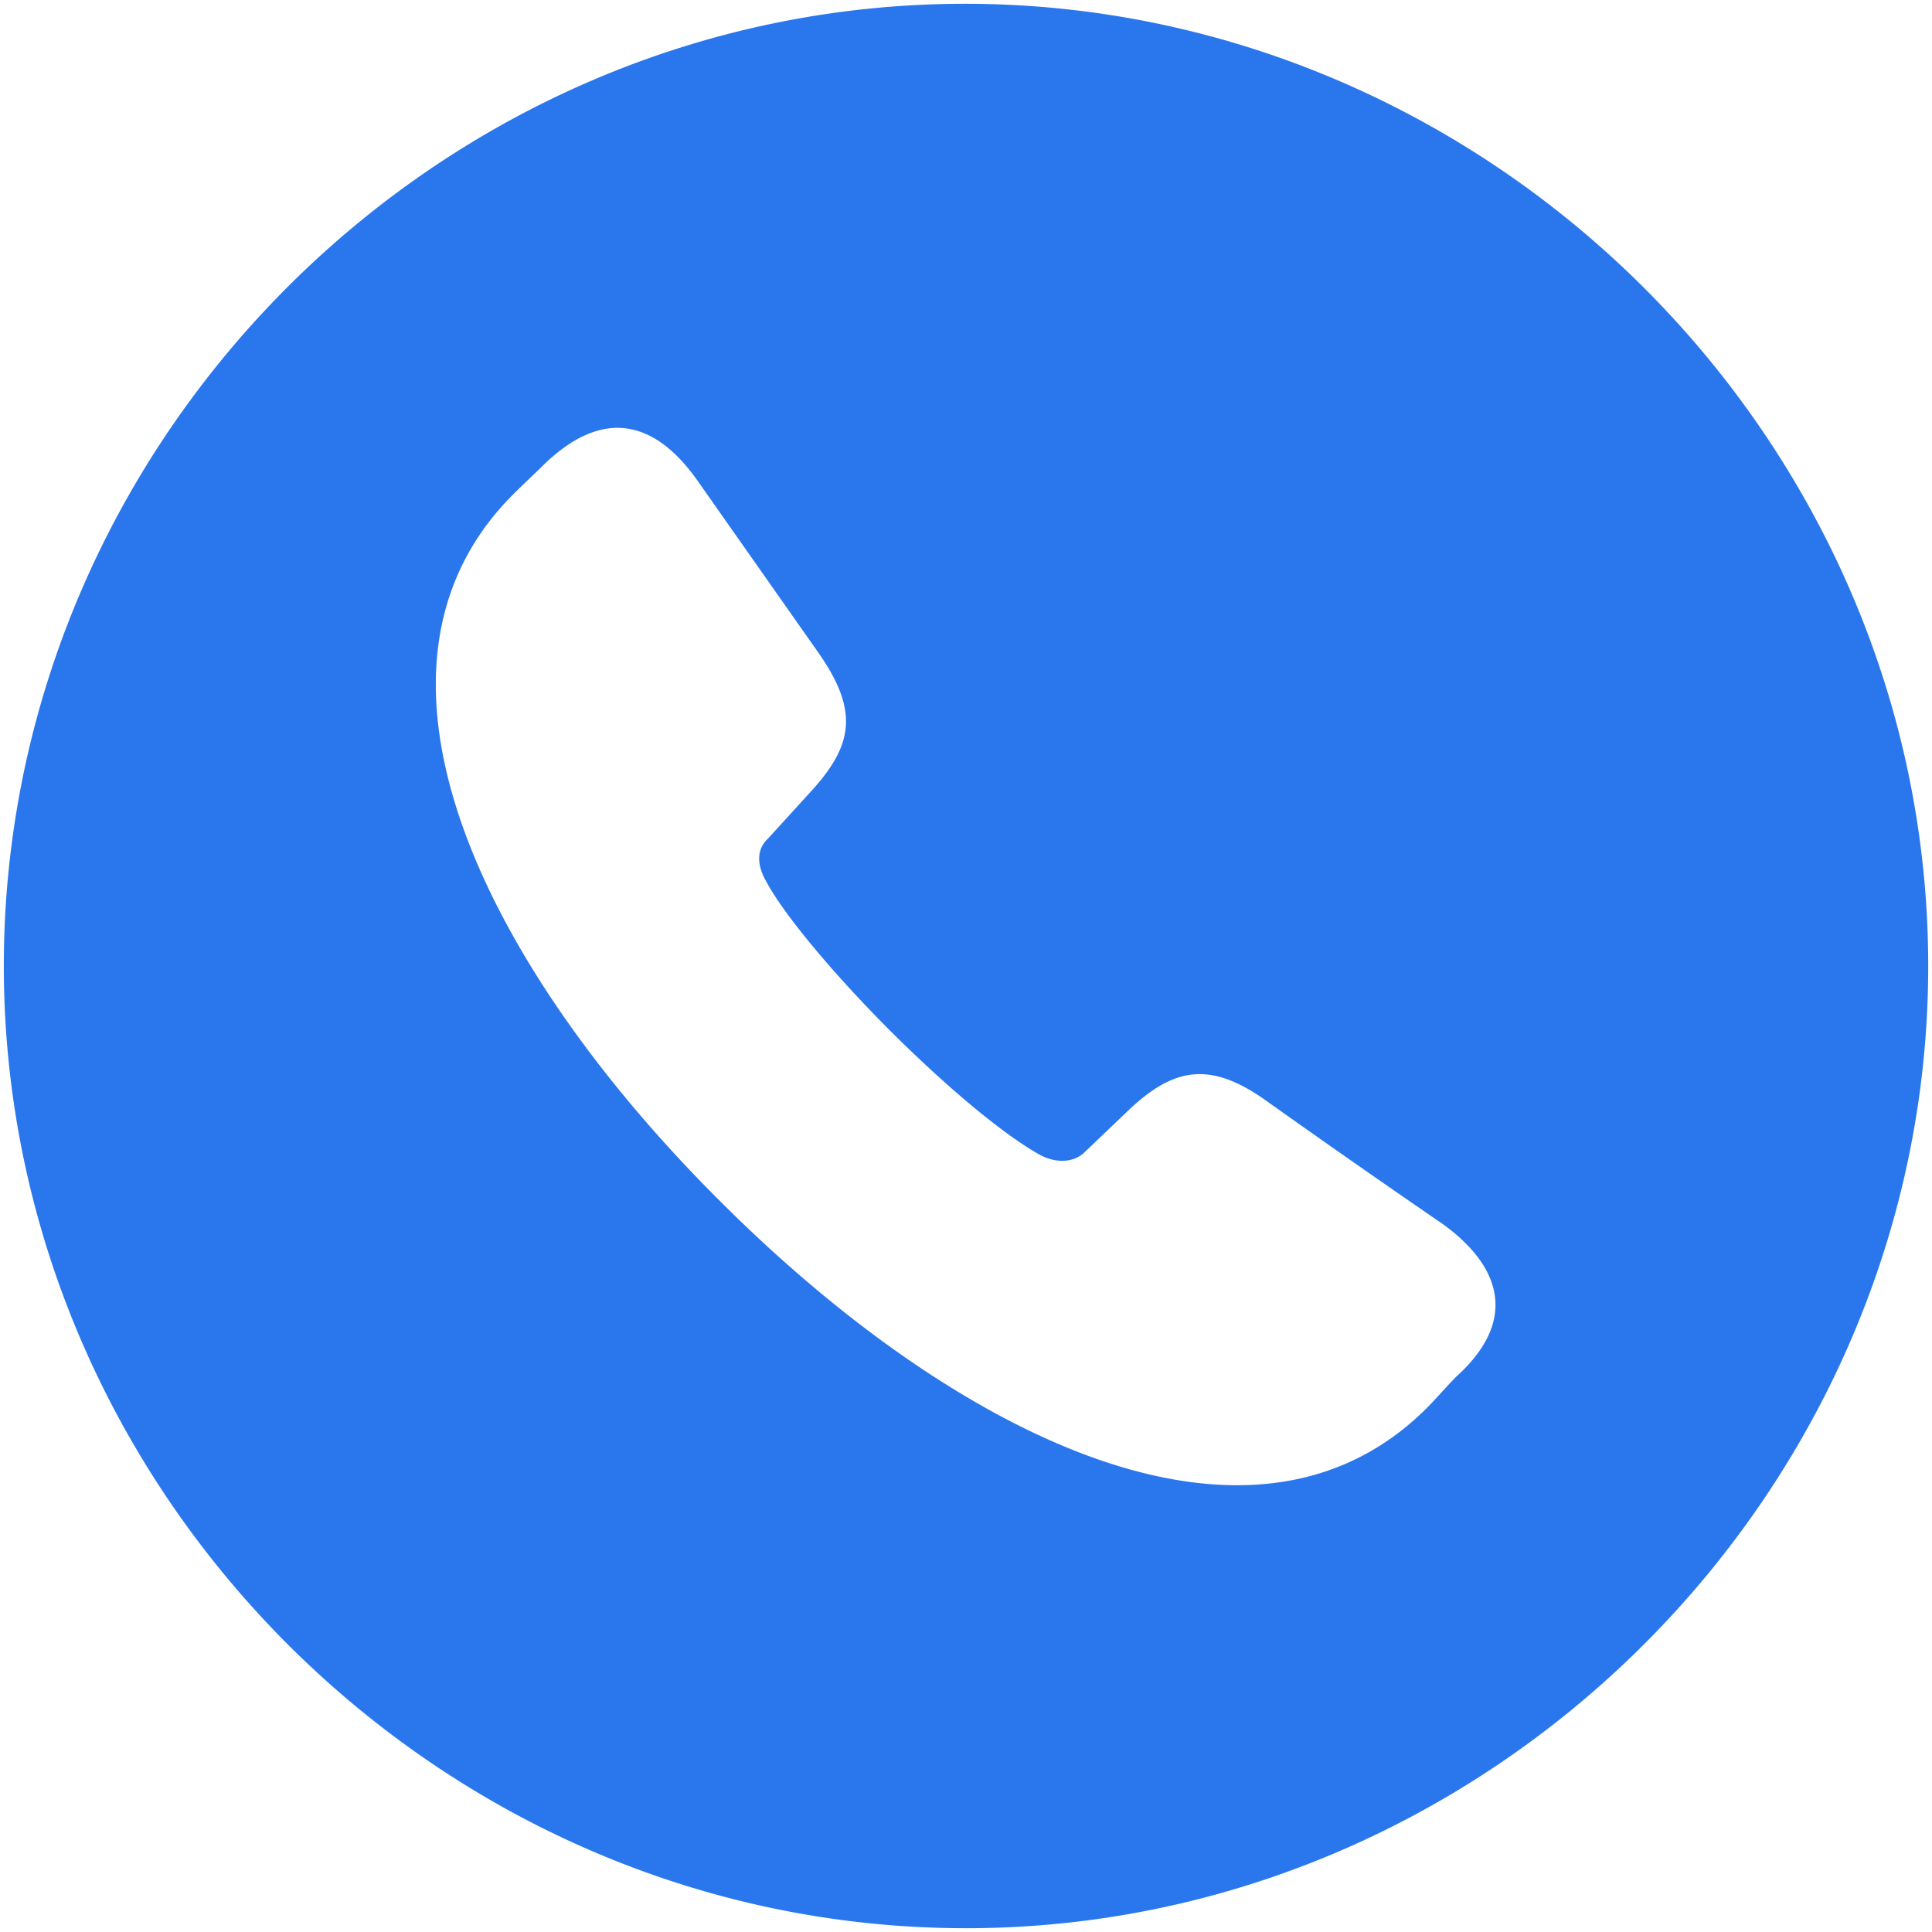
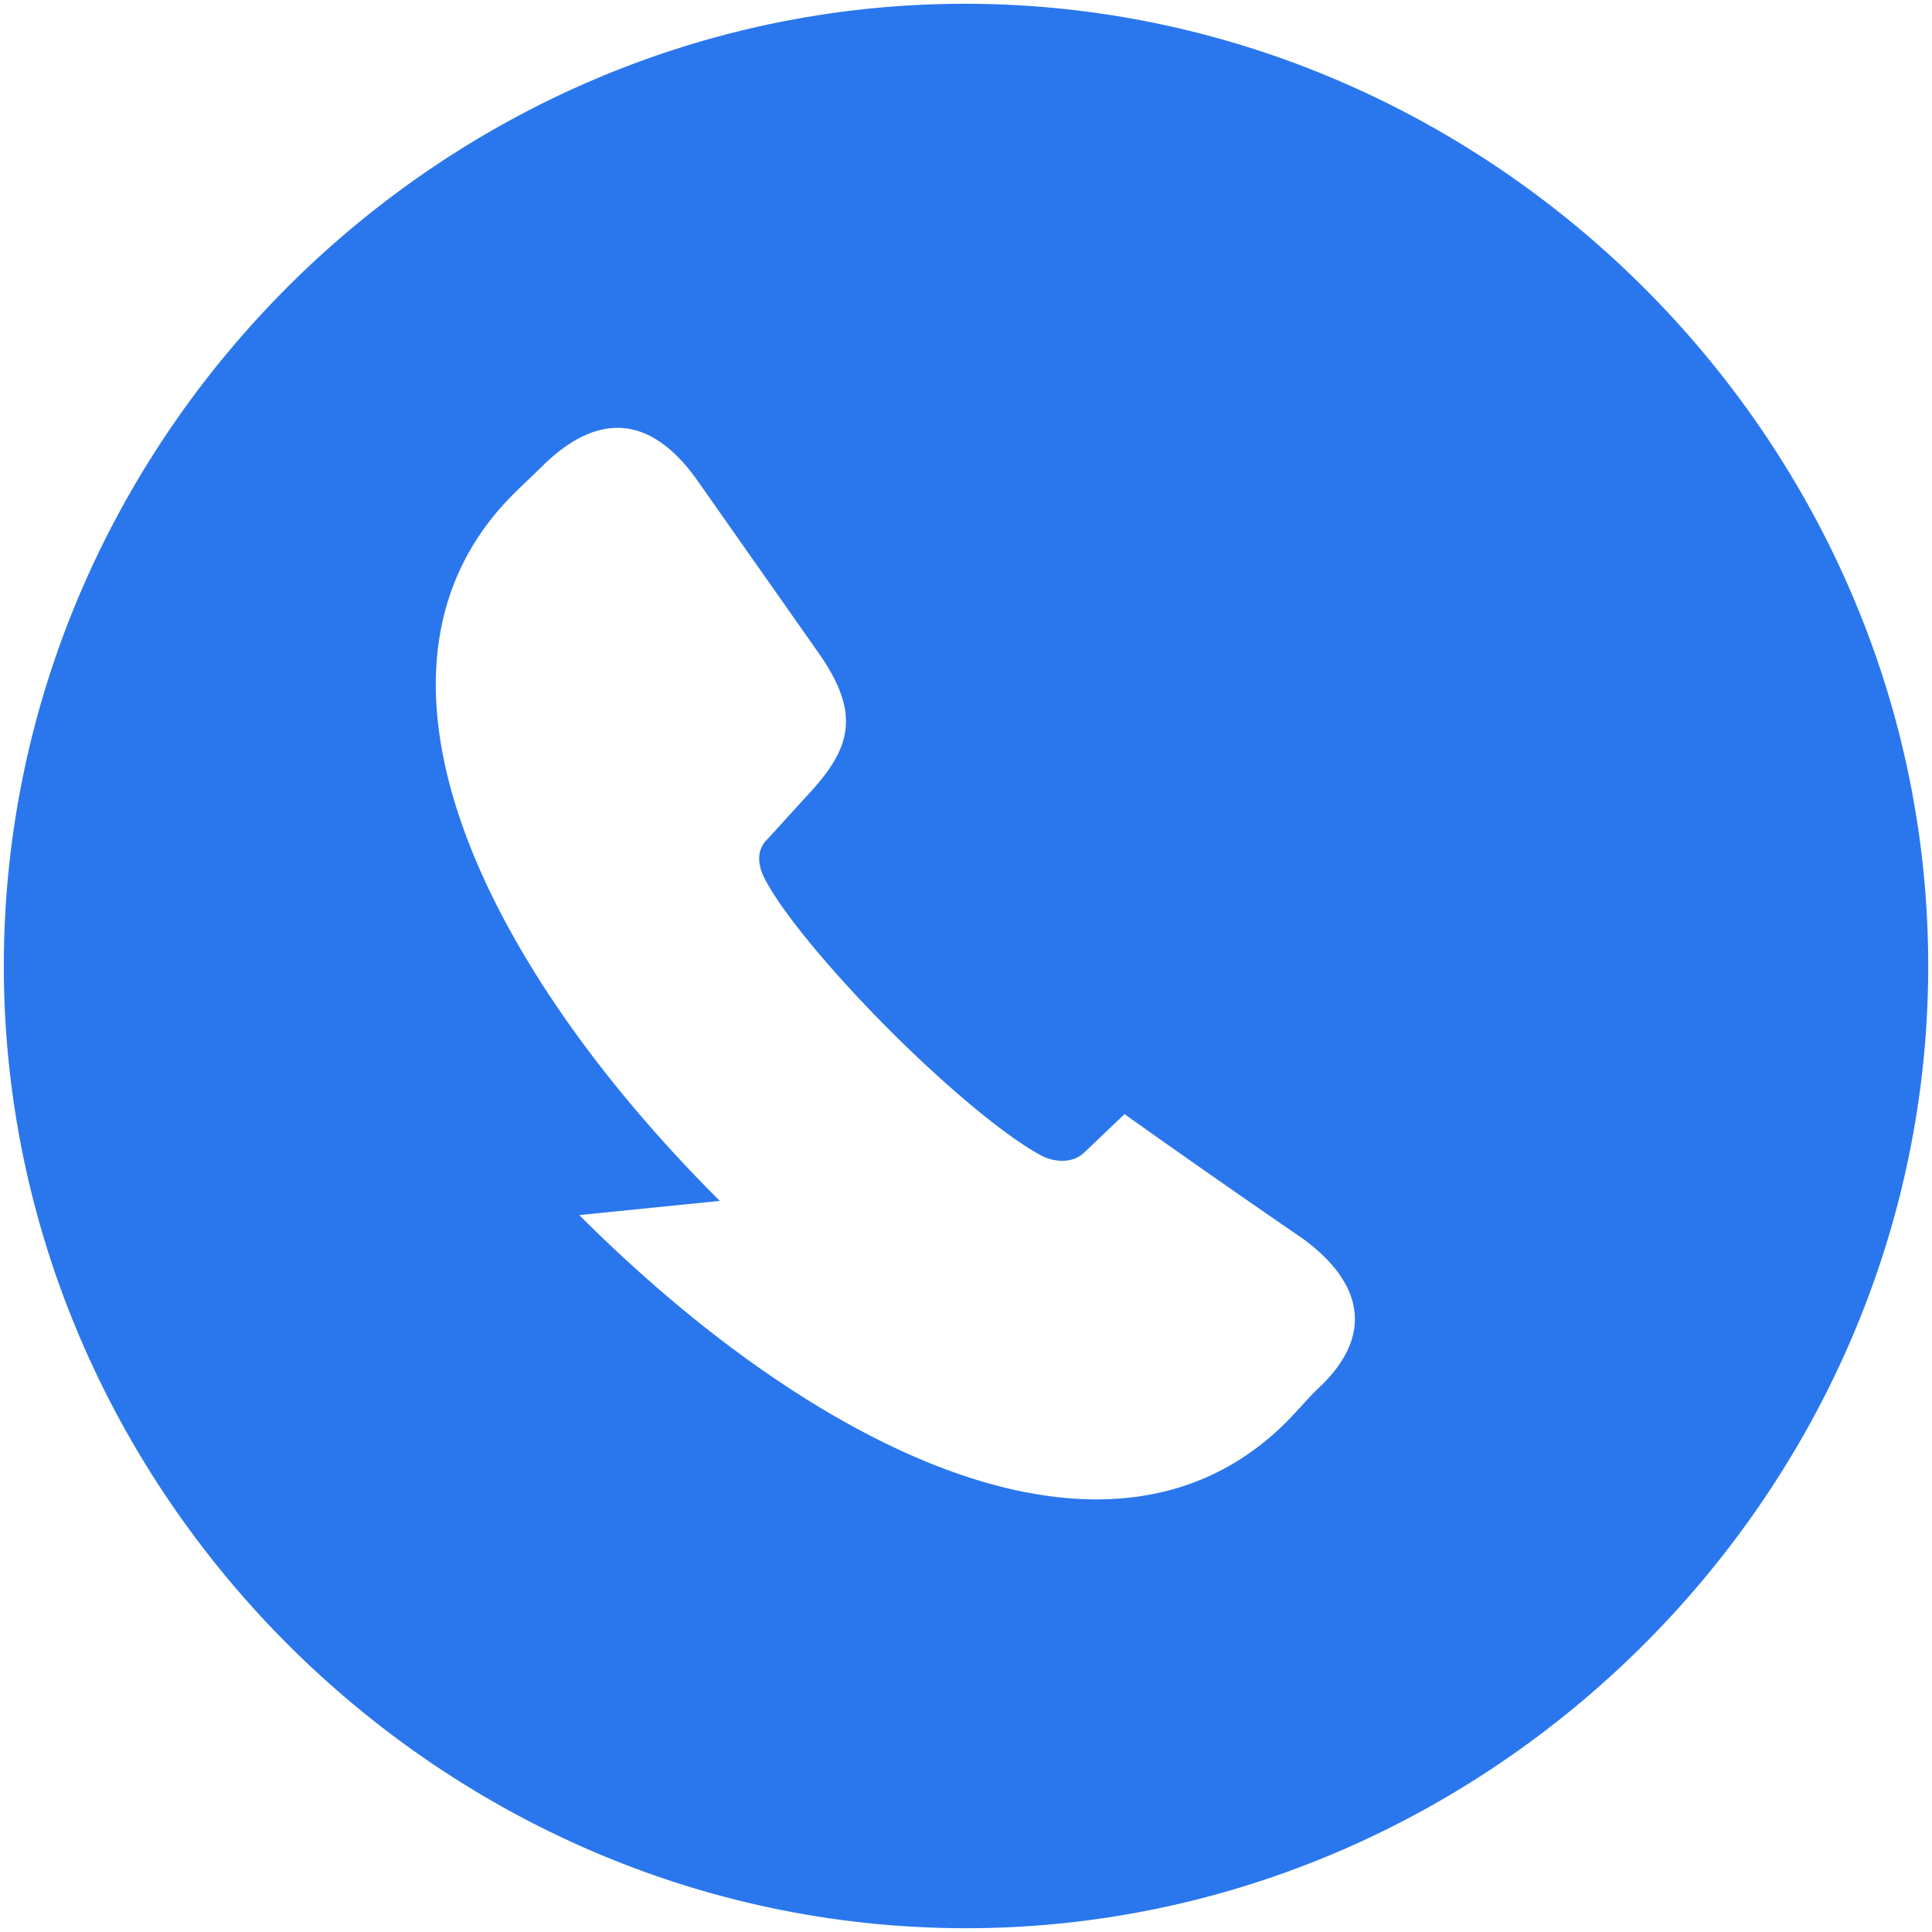
<svg xmlns="http://www.w3.org/2000/svg" viewBox="4 4 48 48" fill="#2a77ed">
-   <path d="M28 51.906c13.055 0 23.906-10.851 23.906-23.906 0-13.078-10.875-23.906-23.93-23.906C14.899 4.094 4.095 14.922 4.095 28c0 13.055 10.828 23.906 23.906 23.906m-6.117-18.07c-5.813-5.79-9.516-13.172-5.133-17.555.258-.258.539-.515.797-.773 1.336-1.266 2.625-1.195 3.773.422l3.047 4.336c1.031 1.5.773 2.343-.328 3.515l-.961 1.055c-.351.328-.21.773-.047 1.055.446.843 1.711 2.343 3.07 3.703 1.407 1.406 2.836 2.601 3.727 3.093.328.188.797.235 1.102-.046l1.007-.961c1.125-1.102 2.04-1.383 3.493-.352a319 319 0 0 0 4.43 3.094c1.476 1.078 1.827 2.414.327 3.773-.257.258-.492.54-.75.797-4.382 4.36-11.742.656-17.554-5.156" />
+   <path d="M28 51.906c13.055 0 23.906-10.851 23.906-23.906 0-13.078-10.875-23.906-23.93-23.906C14.899 4.094 4.095 14.922 4.095 28c0 13.055 10.828 23.906 23.906 23.906m-6.117-18.07c-5.813-5.79-9.516-13.172-5.133-17.555.258-.258.539-.515.797-.773 1.336-1.266 2.625-1.195 3.773.422l3.047 4.336c1.031 1.5.773 2.343-.328 3.515l-.961 1.055c-.351.328-.21.773-.047 1.055.446.843 1.711 2.343 3.07 3.703 1.407 1.406 2.836 2.601 3.727 3.093.328.188.797.235 1.102-.046l1.007-.961a319 319 0 0 0 4.43 3.094c1.476 1.078 1.827 2.414.327 3.773-.257.258-.492.54-.75.797-4.382 4.36-11.742.656-17.554-5.156" />
</svg>